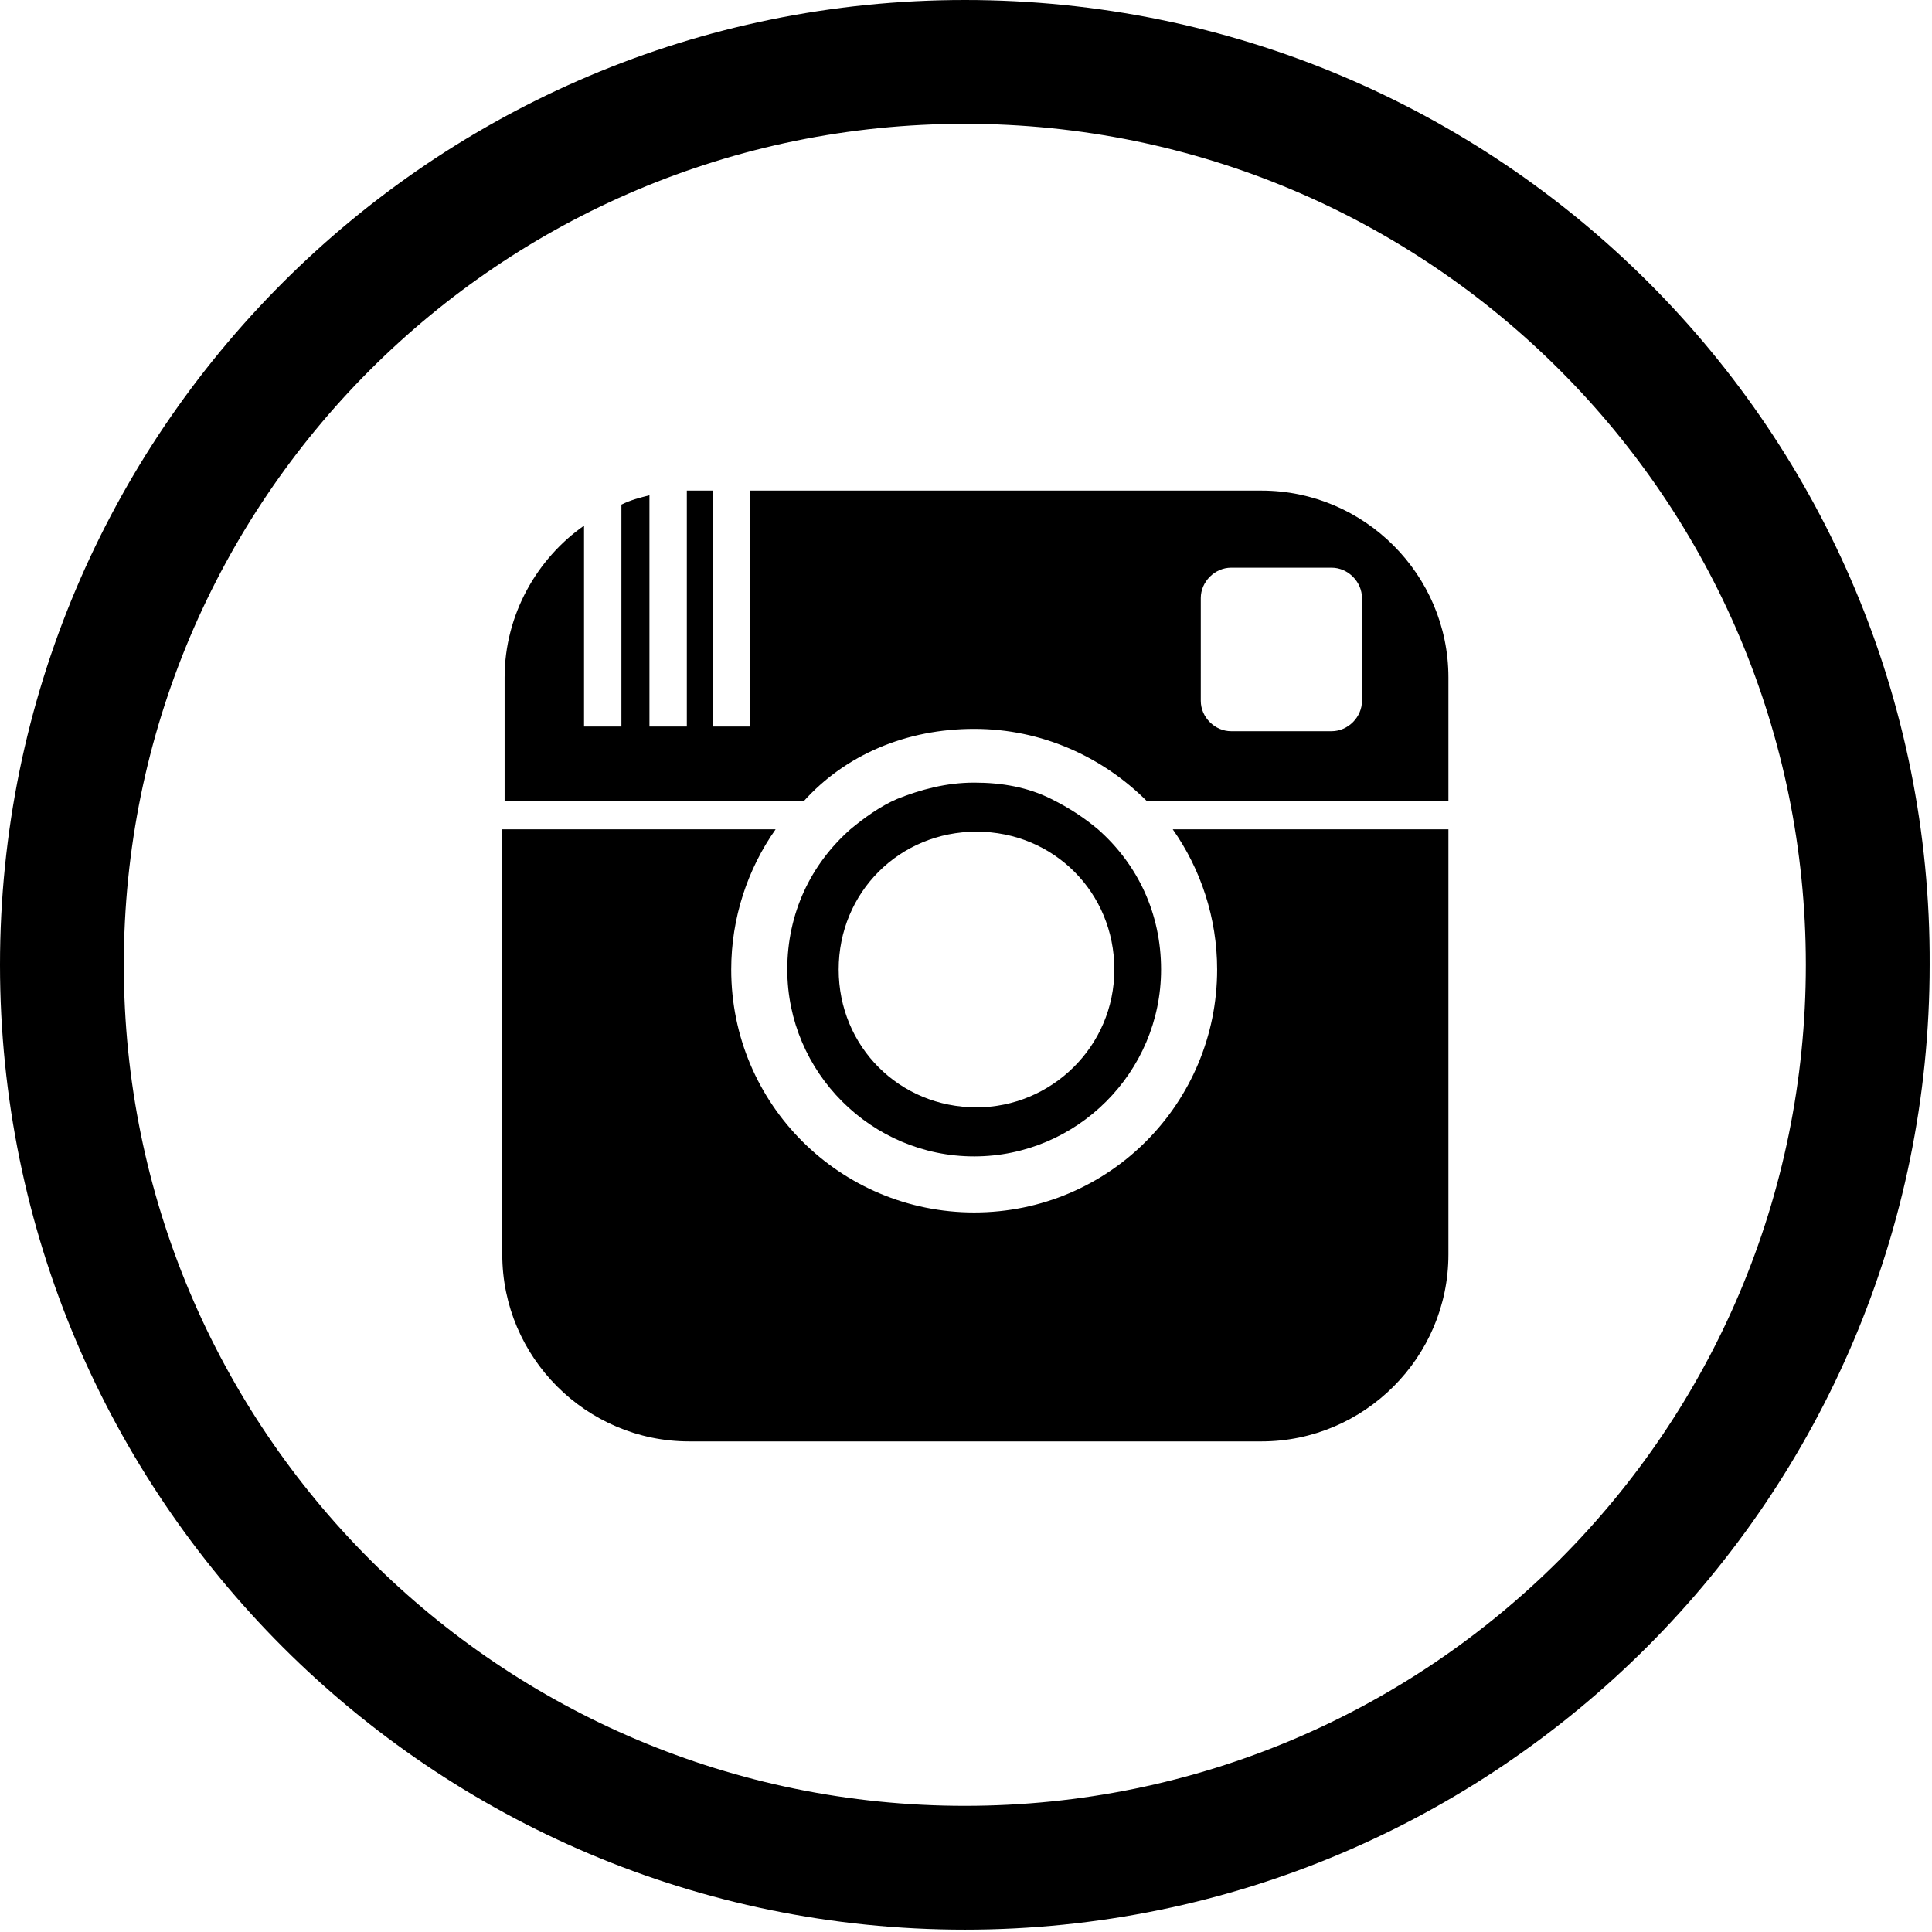
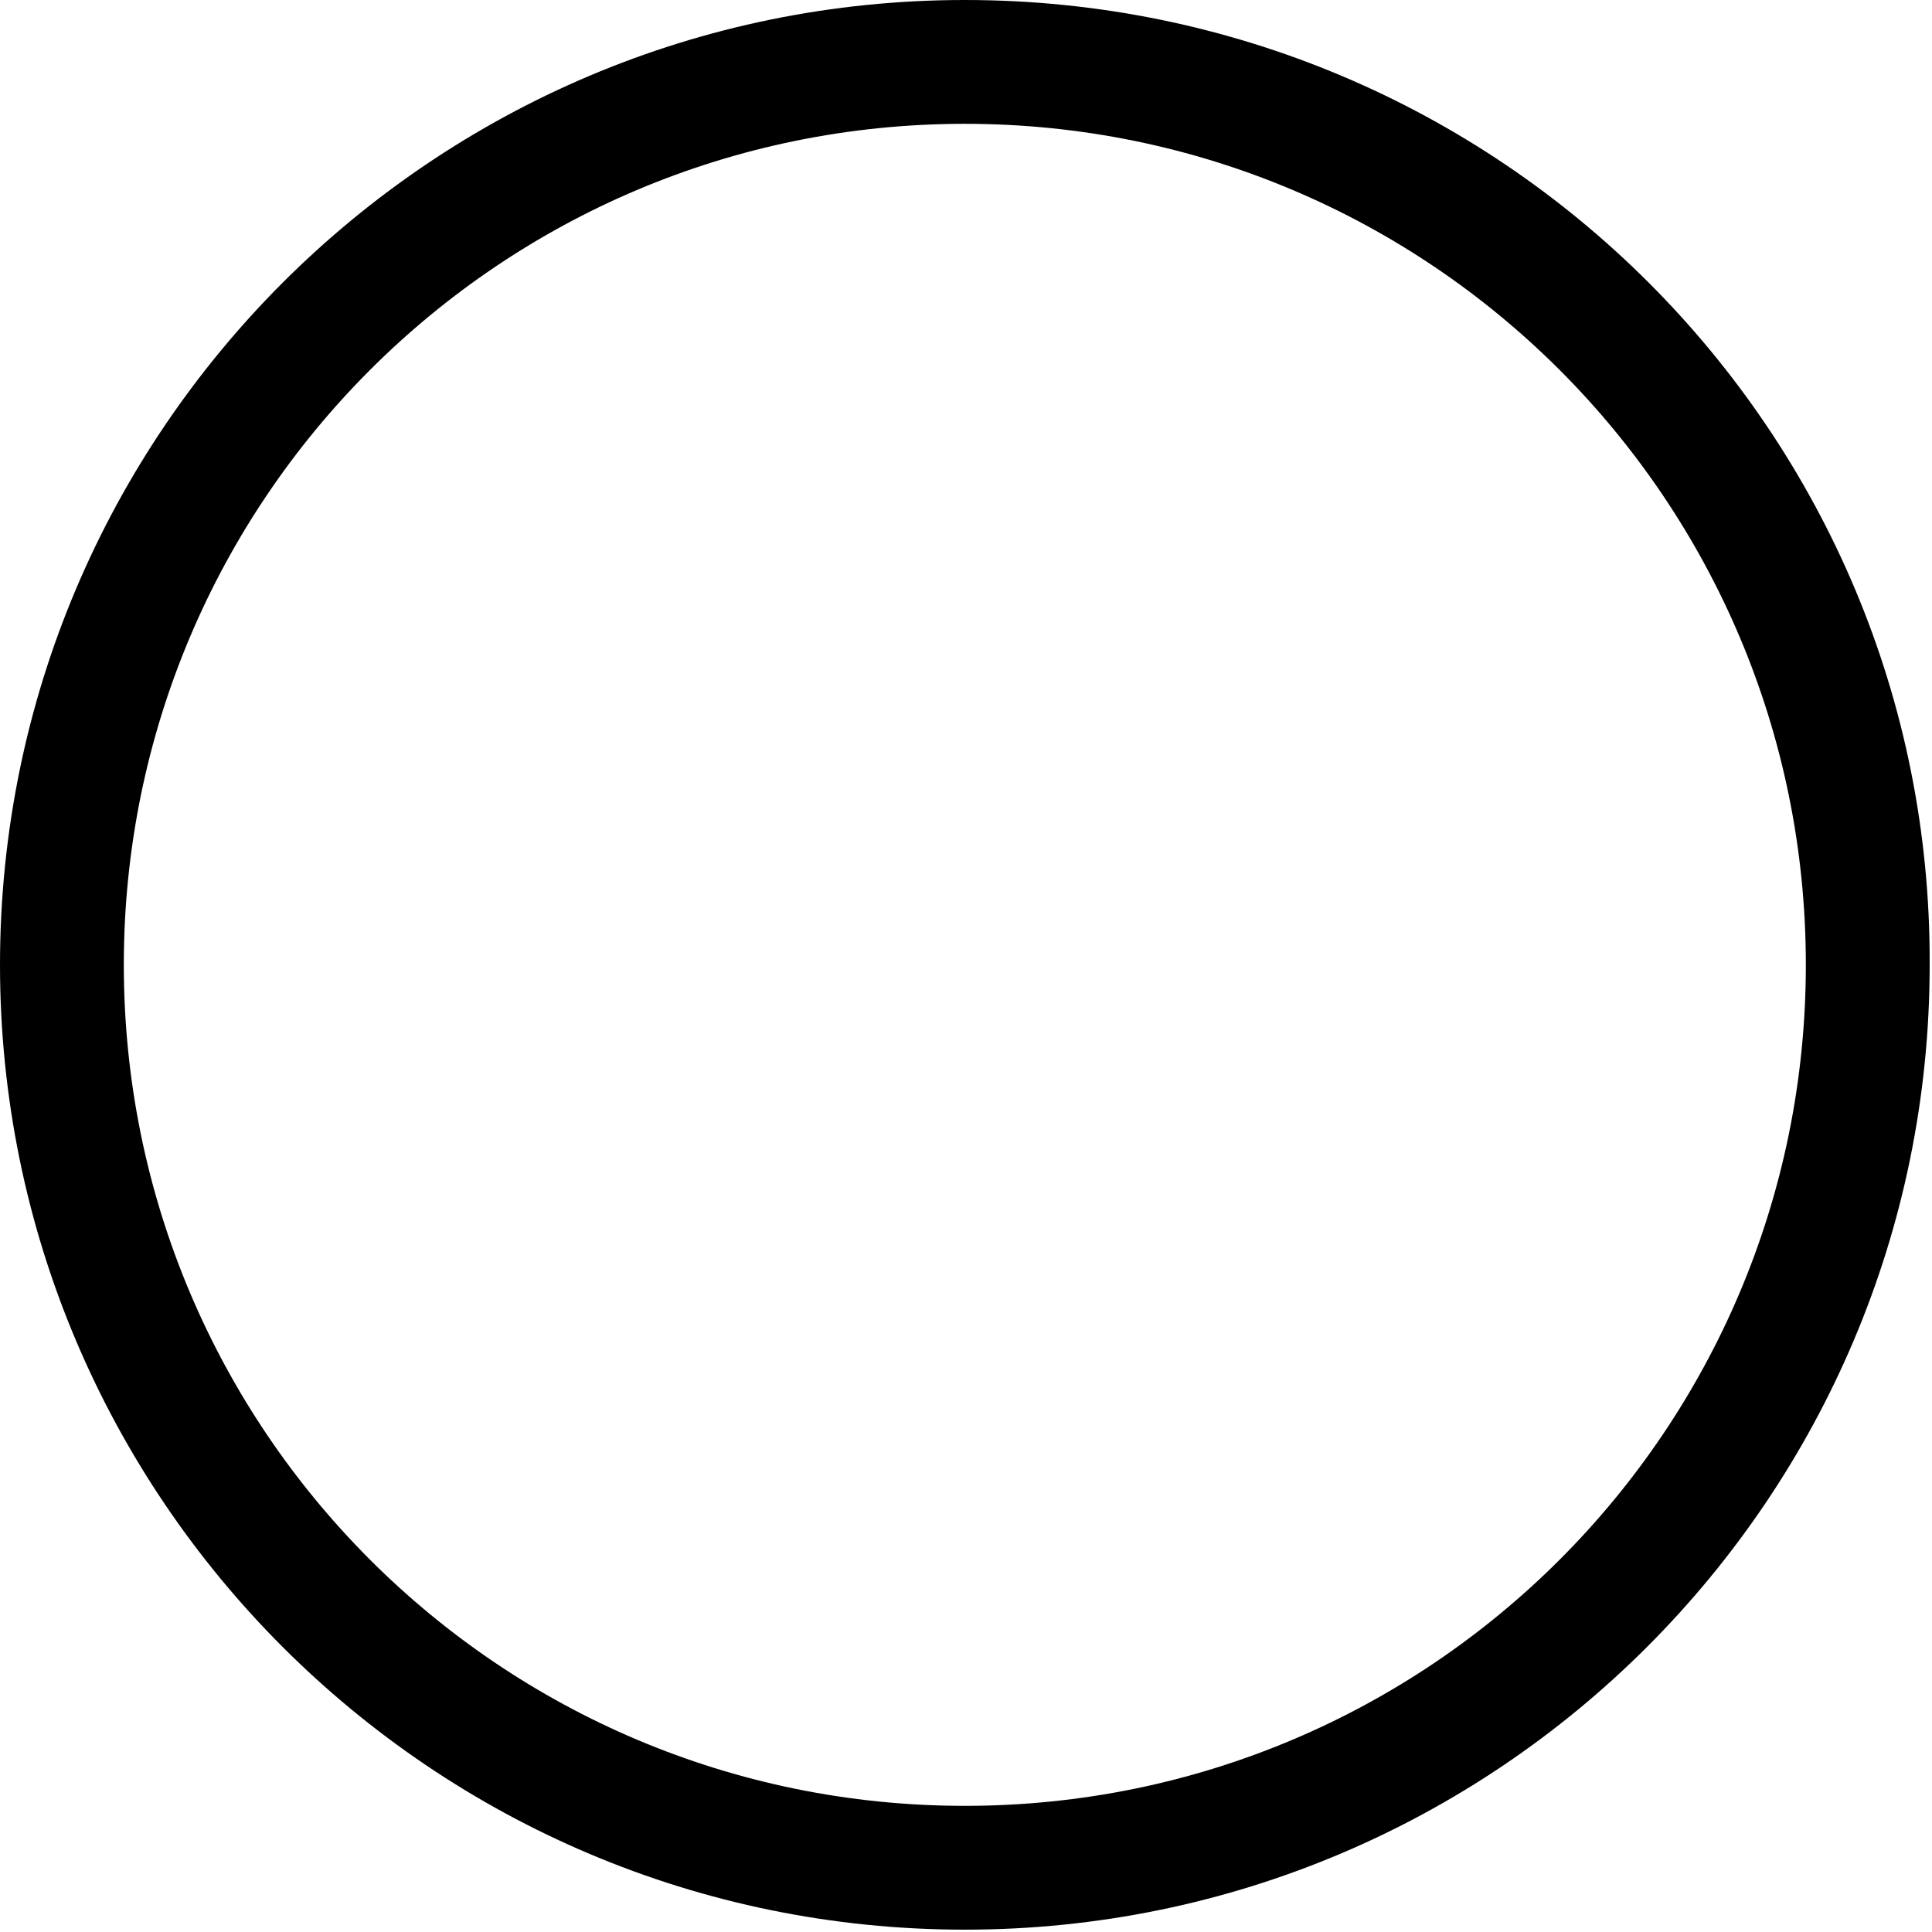
<svg xmlns="http://www.w3.org/2000/svg" version="1.1" x="0px" y="0px" width="82.7px" height="82.7px" viewBox="0 0 82.7 82.7" enable-background="new 0 0 82.7 82.7" xml:space="preserve">
  <defs>

</defs>
  <g>
    <path d="M41.3,0C18.5,0,0,18.5,0,41.3c0,22.8,18.5,41.3,41.3,41.3c22.8,0,41.3-18.5,41.3-41.3C82.7,18.5,64.2,0,41.3,0z M41.3,77.3    c-19.9,0-36-16.1-36-36c0-19.9,16.1-36,36-36c19.9,0,36,16.1,36,36C77.3,61.2,61.2,77.3,41.3,77.3z" />
-     <path d="M41.7,31.2c2.9,0,5.5,1.2,7.4,3.1H62V29h0c0-4.4-3.6-8-8-8H32.1v10.1h-1.6V21h-0.9c-0.1,0-0.1,0-0.2,0v10.1h-1.6v-9.9    c-0.4,0.1-0.8,0.2-1.2,0.4v9.5h-1.6v-8.6c-2,1.4-3.4,3.8-3.4,6.5v5.3h12.8C36.2,32.3,38.8,31.2,41.7,31.2z M51.4,25.6    c0-0.7,0.6-1.3,1.3-1.3h4.3c0.7,0,1.3,0.6,1.3,1.3V30c0,0.7-0.6,1.3-1.3,1.3h-4.3c-0.7,0-1.3-0.6-1.3-1.3V25.6z" />
-     <path d="M47,35.5c-0.6-0.5-1.2-0.9-2-1.3c-1-0.5-2.1-0.7-3.3-0.7c-1.2,0-2.3,0.3-3.3,0.7c-0.7,0.3-1.4,0.8-2,1.3    c-1.7,1.5-2.7,3.6-2.7,6c0,4.4,3.6,8,8,8c4.4,0,8-3.6,8-8C49.7,39.1,48.7,37,47,35.5z M41.8,47.4c-3.3,0-5.9-2.6-5.9-5.9    s2.6-5.9,5.9-5.9c3.3,0,5.9,2.6,5.9,5.9S45,47.4,41.8,47.4z" />
-     <path d="M29.5,61.7H54c4.4,0,8-3.6,8-8V35.5H50.2c1.2,1.7,1.9,3.8,1.9,6c0,5.7-4.6,10.4-10.4,10.4c-5.7,0-10.4-4.6-10.4-10.4    c0-2.2,0.7-4.3,1.9-6H21.5v18.2C21.5,58.1,25.1,61.7,29.5,61.7z" />
  </g>
</svg>